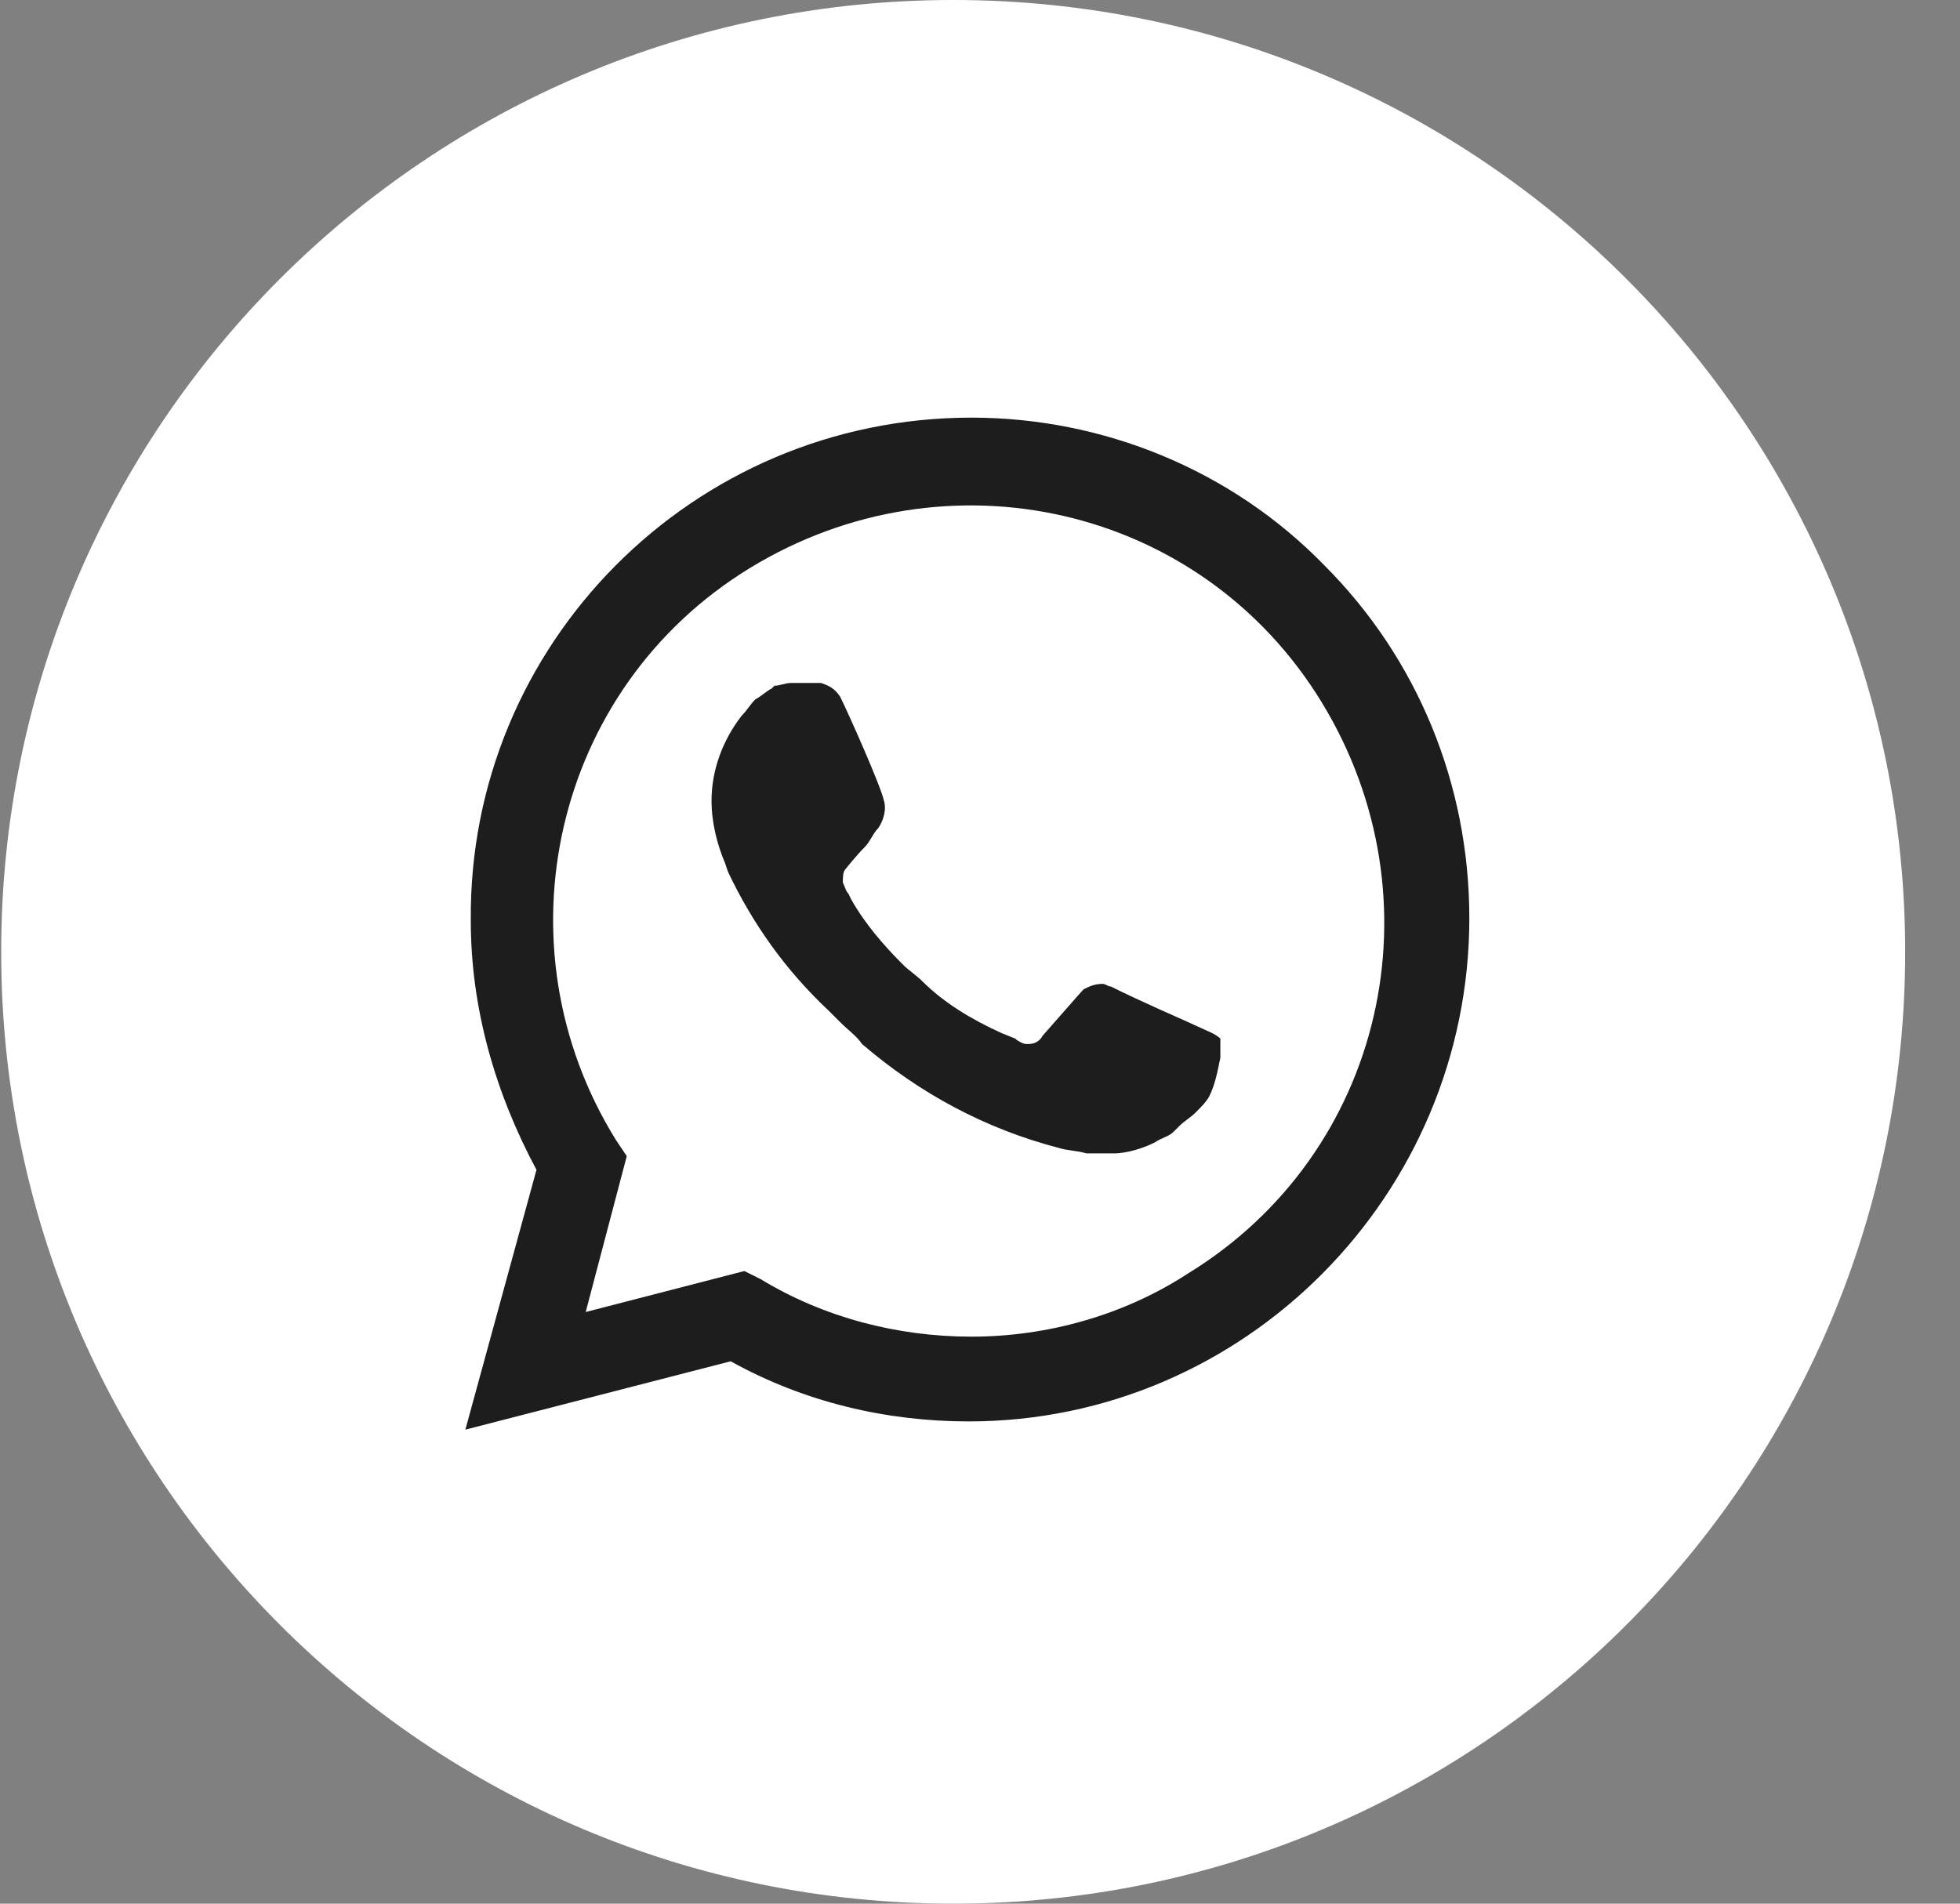
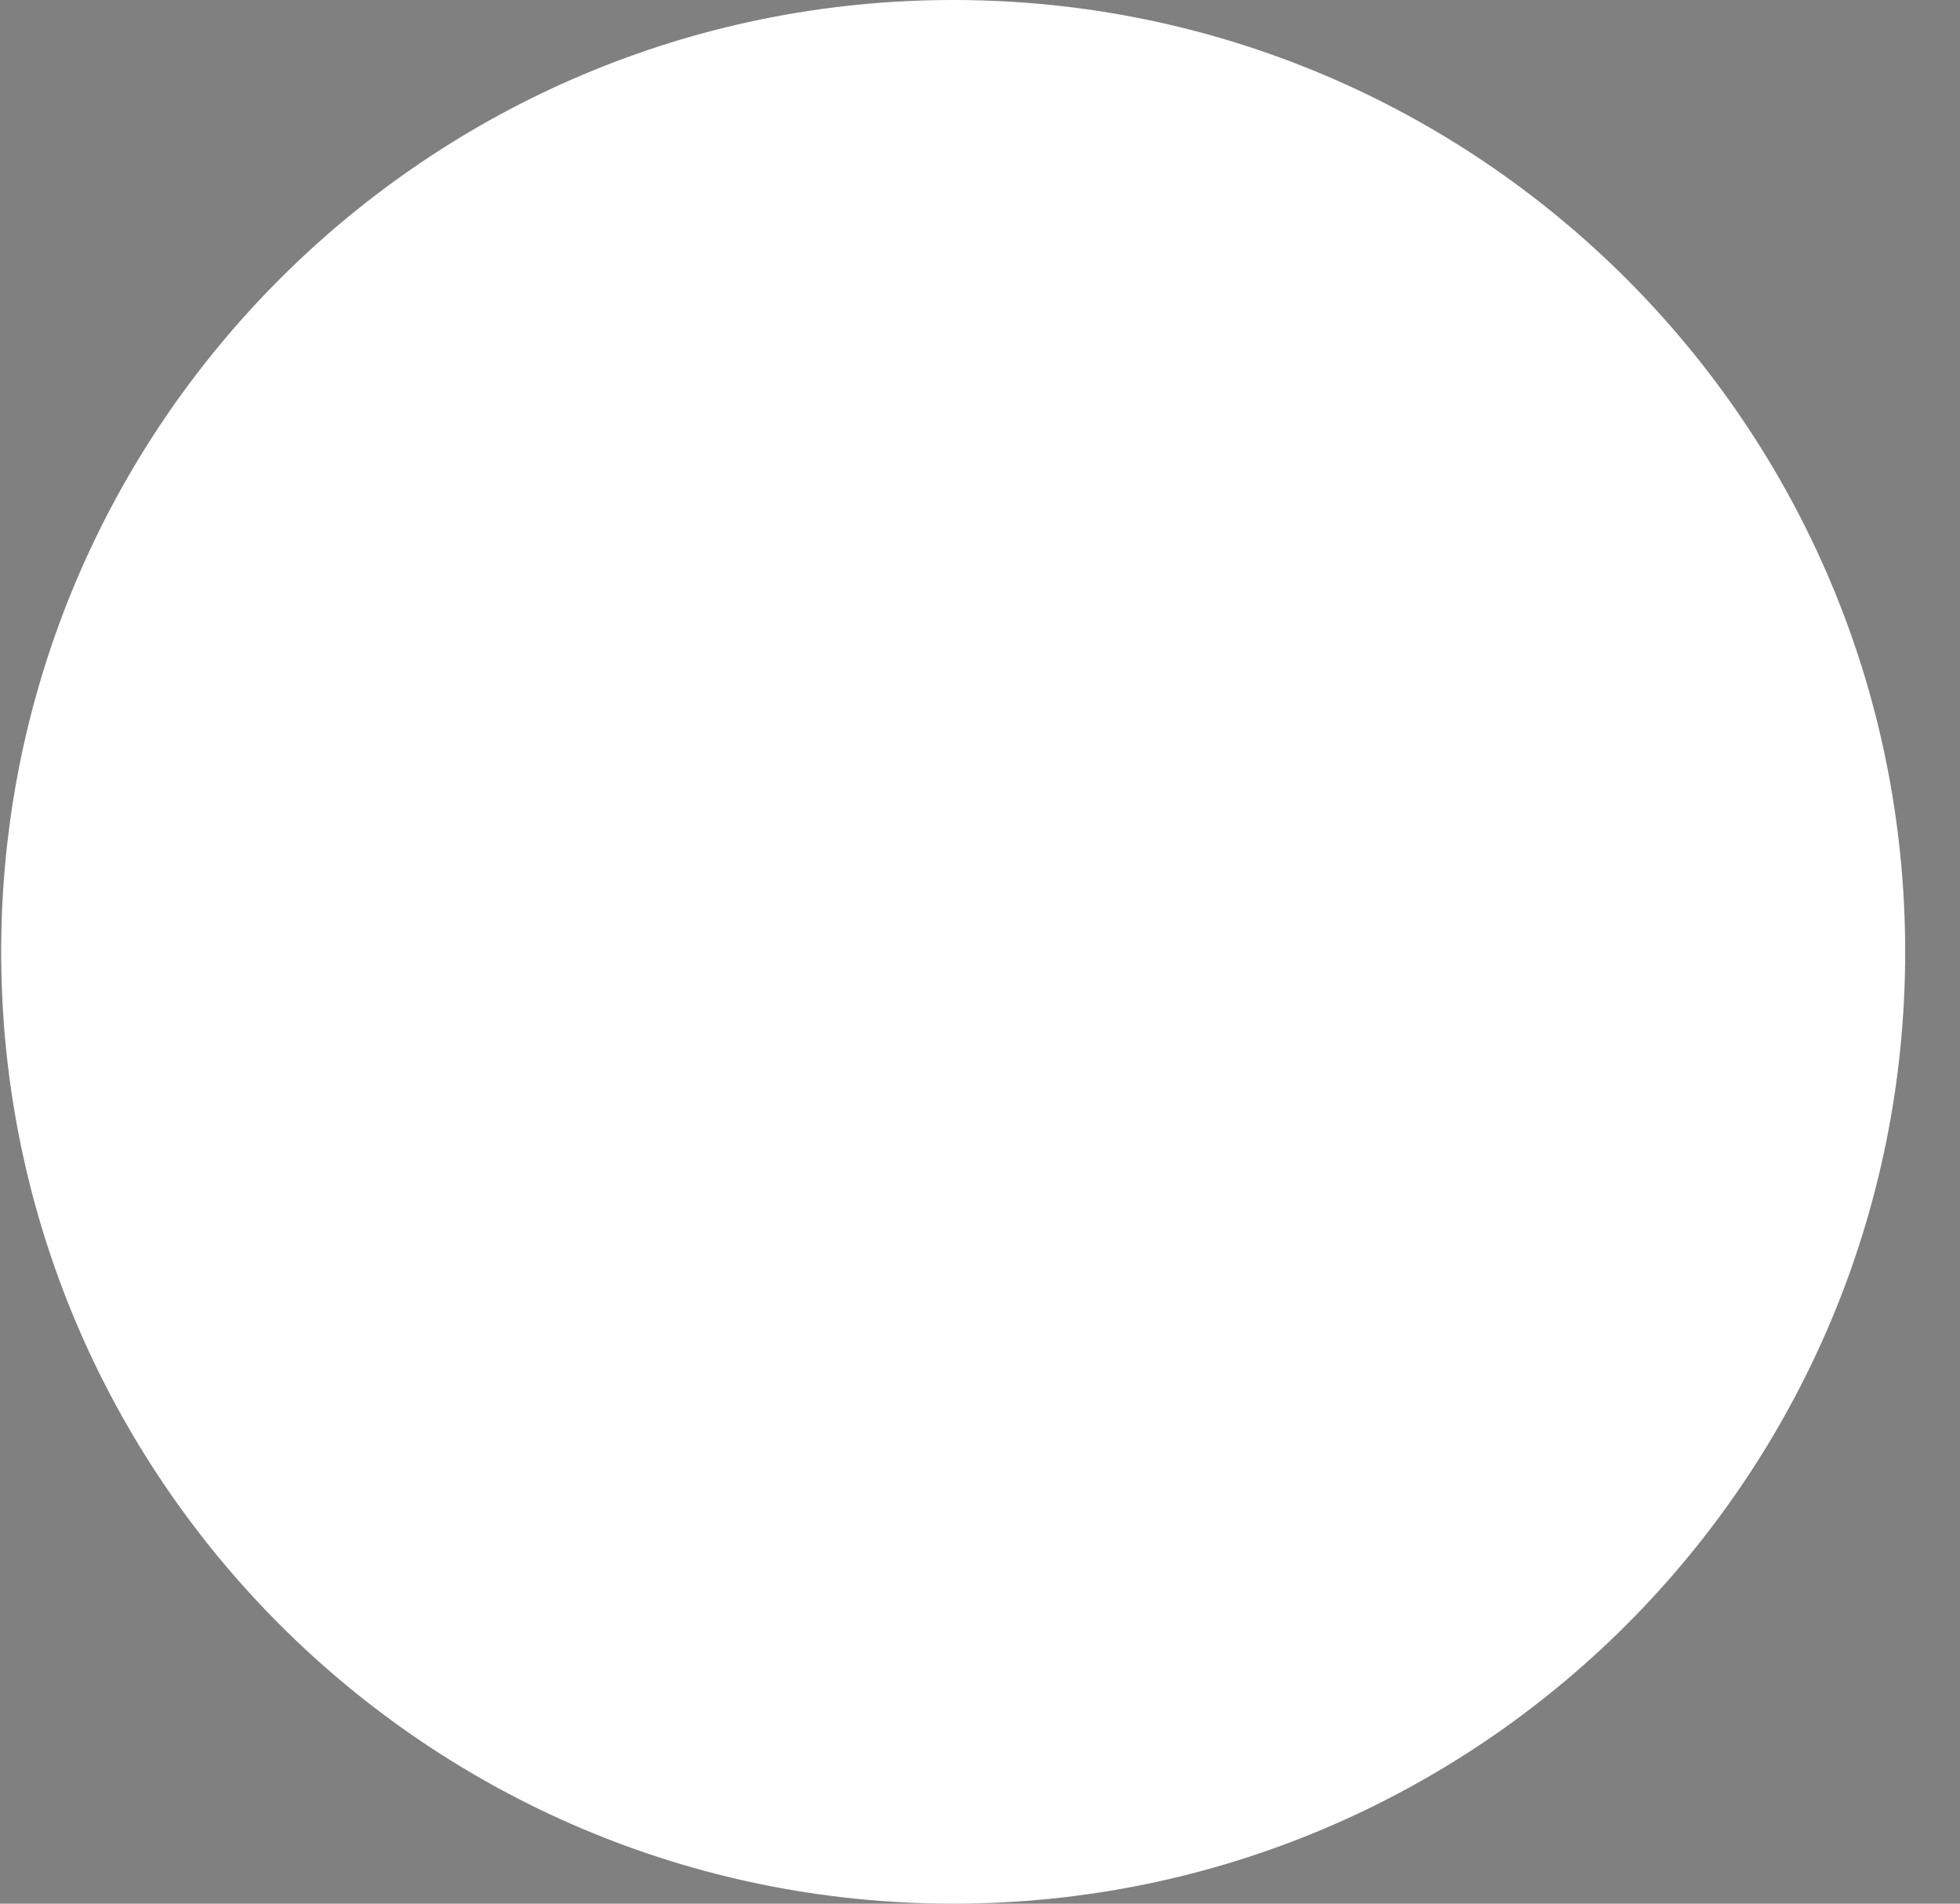
<svg xmlns="http://www.w3.org/2000/svg" width="35" height="34" viewBox="0 0 35 34" fill="none">
  <rect x="0" y="0" width="35" height="34" fill="#808080" stroke="none" />
  <path d="M34.021 17C34.021 7.611 26.41 0 17.021 0C7.632 0 0.021 7.611 0.021 17C0.021 26.389 7.632 34 17.021 34C26.41 34 34.021 26.389 34.021 17Z" fill="white" />
-   <path d="M23.649 10.097C21.988 8.388 19.692 7.459 17.347 7.459C12.364 7.459 8.358 11.514 8.407 16.448C8.407 18.011 8.847 19.526 9.58 20.893L8.31 25.534L13.048 24.313C14.367 25.046 15.832 25.387 17.298 25.387C22.232 25.387 26.238 21.333 26.238 16.399C26.238 14.005 25.309 11.758 23.649 10.097ZM17.347 23.873C16.028 23.873 14.709 23.531 13.585 22.847L13.292 22.701L10.459 23.433L11.192 20.649L10.996 20.356C8.847 16.888 9.873 12.296 13.39 10.146C16.907 7.997 21.45 9.023 23.6 12.54C25.749 16.057 24.723 20.6 21.206 22.75C20.082 23.482 18.715 23.873 17.347 23.873ZM21.646 18.451L21.108 18.206C21.108 18.206 20.327 17.865 19.838 17.62C19.789 17.62 19.741 17.572 19.692 17.572C19.545 17.572 19.447 17.62 19.35 17.669C19.35 17.669 19.301 17.718 18.617 18.5C18.568 18.597 18.47 18.646 18.373 18.646H18.324C18.275 18.646 18.177 18.597 18.128 18.549L17.884 18.451C17.347 18.206 16.858 17.913 16.468 17.523C16.37 17.425 16.223 17.327 16.126 17.23C15.784 16.888 15.442 16.497 15.197 16.057L15.149 15.959C15.1 15.911 15.1 15.862 15.051 15.764C15.051 15.666 15.051 15.569 15.1 15.52C15.1 15.52 15.295 15.275 15.442 15.129C15.539 15.031 15.588 14.885 15.686 14.787C15.784 14.64 15.832 14.445 15.784 14.299C15.735 14.054 15.149 12.735 15.002 12.442C14.904 12.296 14.807 12.247 14.66 12.198H14.514C14.416 12.198 14.269 12.198 14.123 12.198C14.025 12.198 13.927 12.247 13.83 12.247L13.781 12.296C13.683 12.345 13.585 12.442 13.488 12.491C13.39 12.589 13.341 12.686 13.243 12.784C12.902 13.224 12.706 13.761 12.706 14.299C12.706 14.689 12.804 15.08 12.95 15.422L12.999 15.569C13.439 16.497 14.025 17.327 14.807 18.06L15.002 18.255C15.149 18.402 15.295 18.5 15.393 18.646C16.419 19.526 17.591 20.16 18.91 20.503C19.057 20.551 19.252 20.551 19.399 20.6C19.545 20.6 19.741 20.6 19.887 20.6C20.131 20.6 20.424 20.503 20.62 20.405C20.766 20.307 20.864 20.307 20.962 20.209L21.059 20.112C21.157 20.014 21.255 19.965 21.353 19.867C21.45 19.77 21.548 19.672 21.597 19.574C21.695 19.379 21.743 19.135 21.792 18.89C21.792 18.793 21.792 18.646 21.792 18.549C21.792 18.549 21.743 18.5 21.646 18.451Z" fill="#1D1D1D" />
</svg>